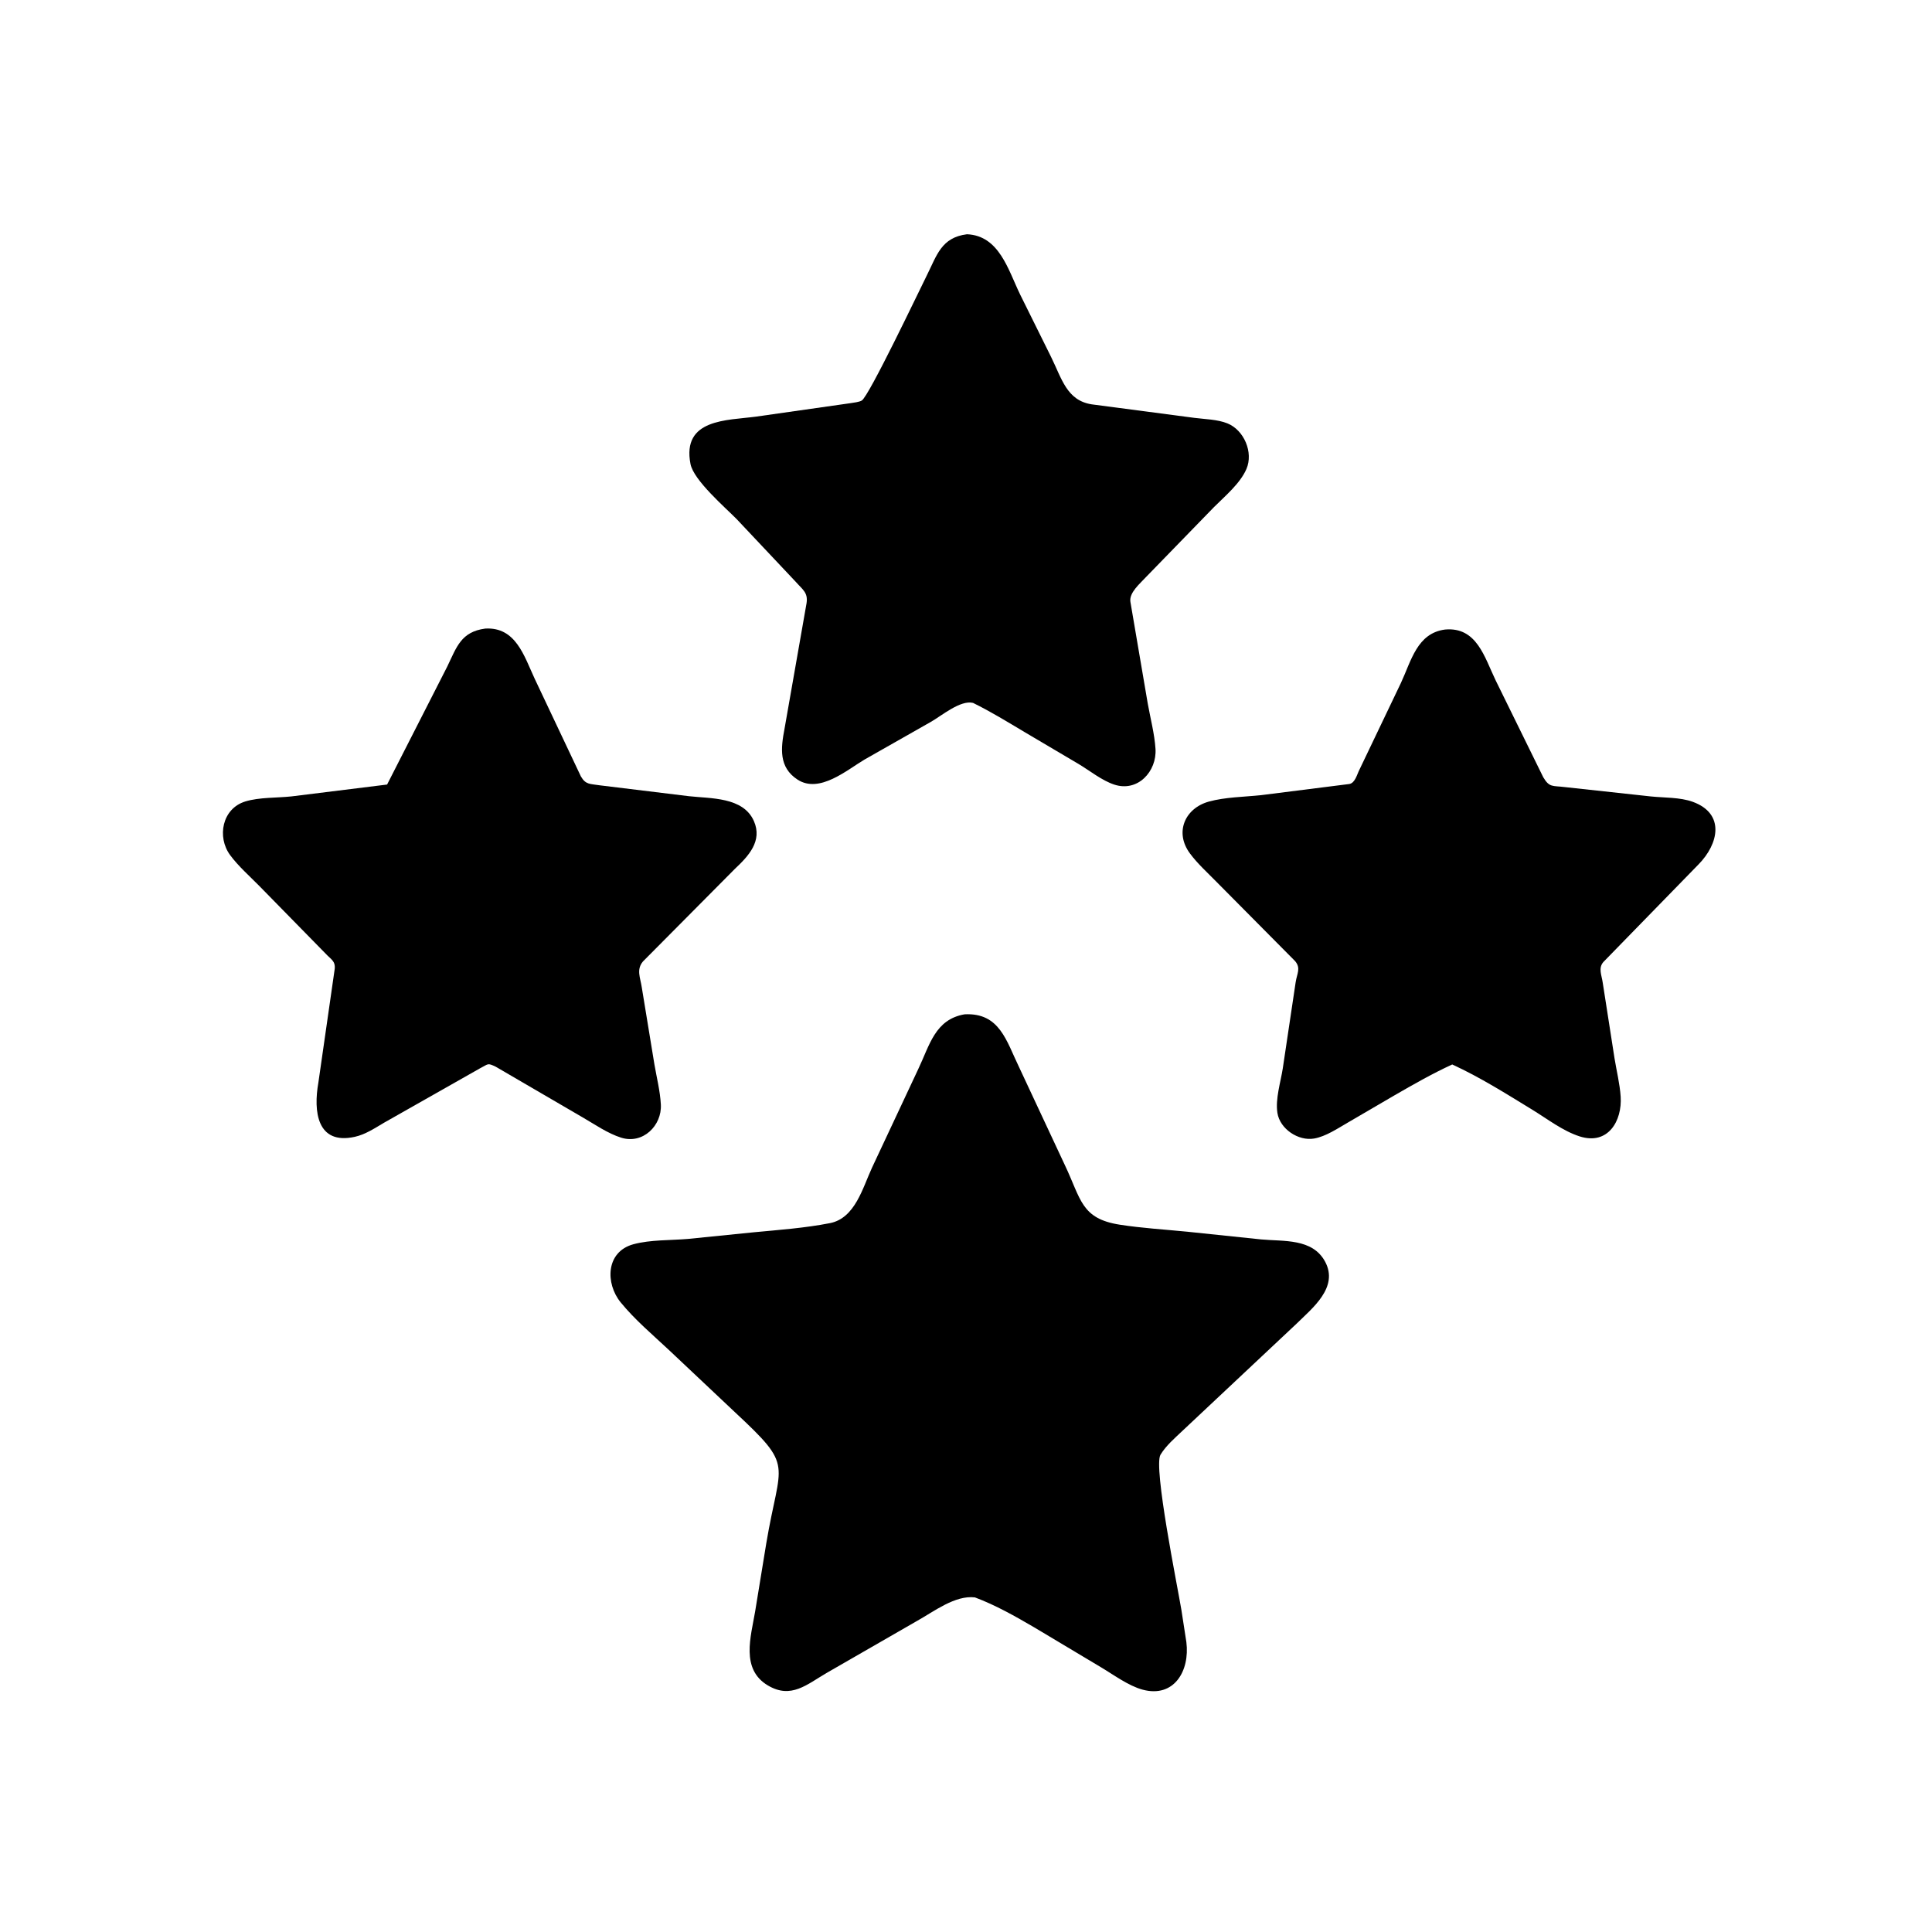
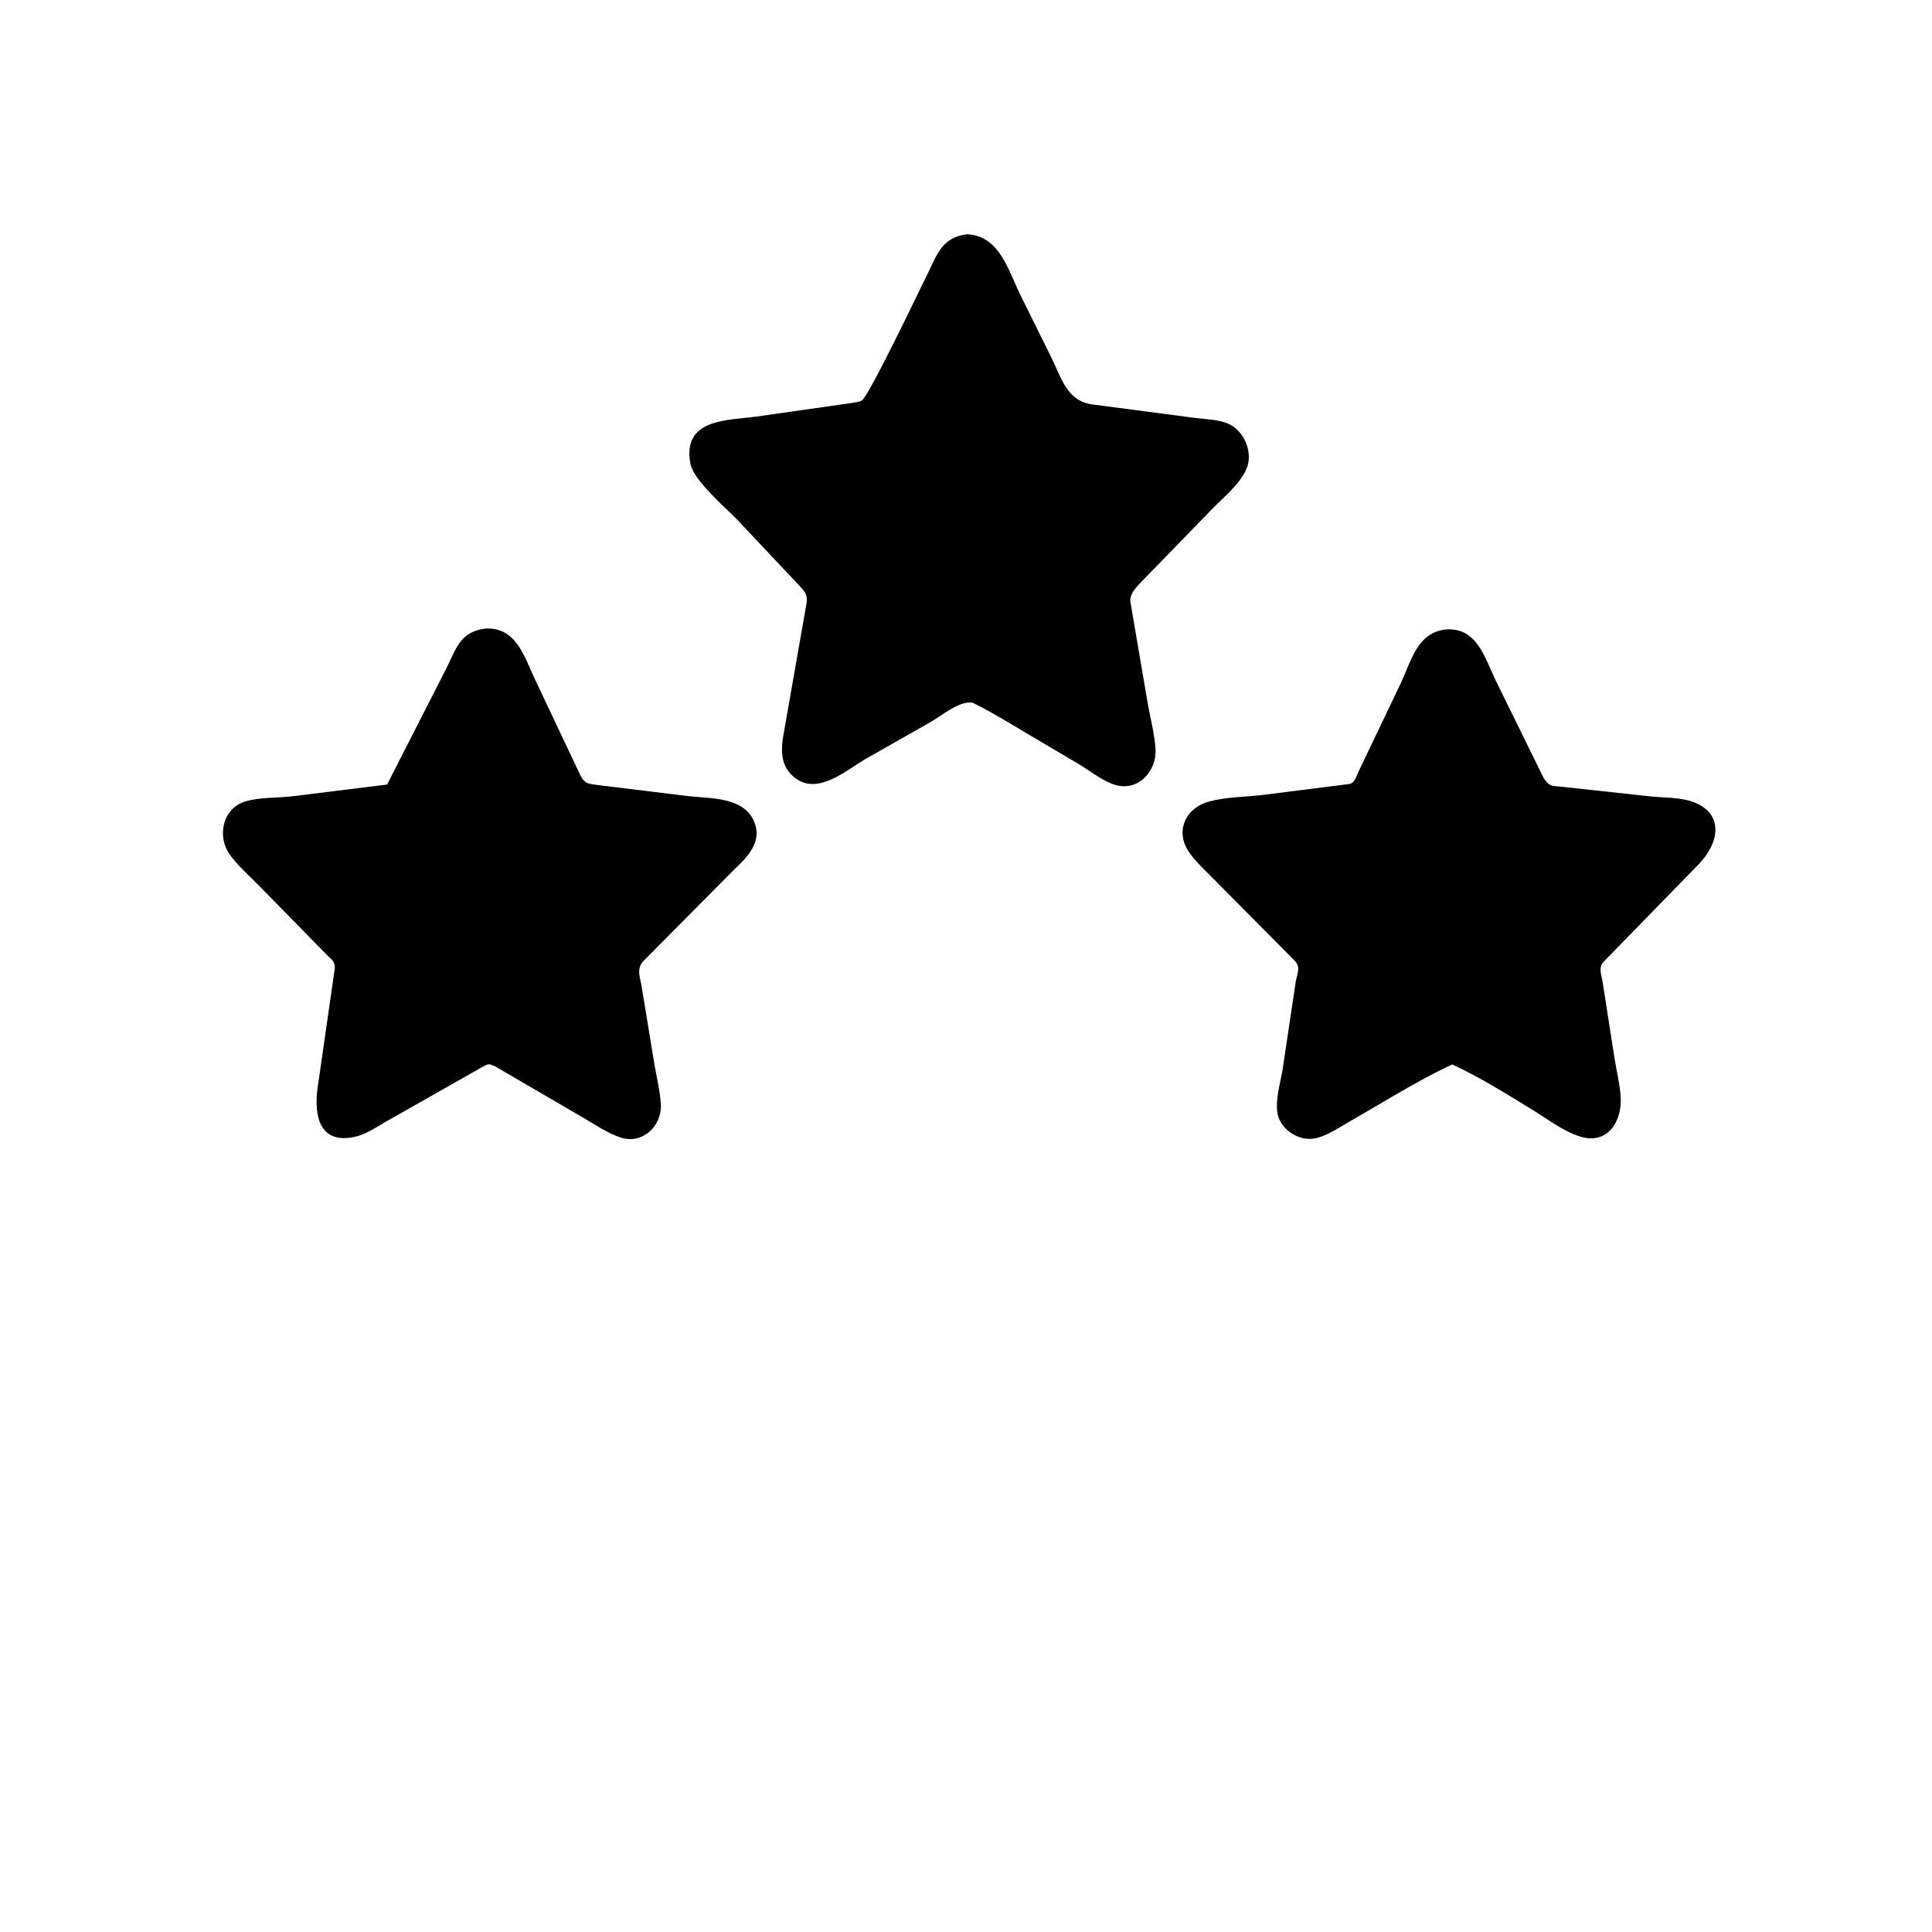
<svg xmlns="http://www.w3.org/2000/svg" version="1.1" style="display: block;" viewBox="0 0 2048 2048" width="640" height="640">
  <path transform="translate(0,0)" fill="rgb(0,0,0)" d="M 1031.47 745.108 C 1018.1 741.757 998.007 758.857 986.706 765.243 L 916.527 805.102 C 897.732 816.244 868.632 841.451 845.496 826.466 C 825.235 813.343 827.733 792.999 831.631 772.486 L 854.999 639.293 C 856.666 628.041 850.74 624.985 843.419 616.634 L 780.937 550.321 C 768.807 537.956 735.331 509.174 731.964 491.912 C 722.561 443.691 770.94 445.748 801.25 441.667 L 901.817 427.333 C 904.872 426.85 910.815 426.183 913.485 424.602 C 921.128 420.077 974.008 308.853 982.4 292.077 C 993.154 270.579 997.78 251.771 1025.05 248.315 C 1059.3 249.817 1068.72 286.122 1081.35 312.118 L 1114.08 378.148 C 1125.58 401.383 1130.74 424.484 1157.25 428.621 L 1266 442.933 C 1277.26 444.381 1290.61 444.552 1301.14 448.808 C 1318.78 455.942 1328.83 479.582 1321.27 497.146 C 1314.65 512.512 1298.52 525.923 1286.88 537.551 L 1214.62 611.893 C 1208.53 618.599 1196.85 628.121 1198.25 637.827 L 1216.7 746.004 C 1219.52 761.683 1223.86 778.023 1224.88 793.893 C 1226.38 817.537 1206.24 839.992 1181.09 831.683 C 1167.91 827.326 1155.12 816.871 1143.13 809.731 L 1086.52 776.292 C 1068.35 765.465 1050.48 754.426 1031.47 745.108 z" />
  <path transform="translate(0,0)" fill="rgb(0,0,0)" d="M 525.418 1130.72 C 516.516 1126.52 517.977 1127.8 508.954 1132.39 L 406.93 1190.23 C 397.158 1195.99 387.287 1202.62 376.056 1205.09 C 335.901 1213.93 332.112 1177.92 337.5 1147.54 L 354.83 1026.94 C 355.601 1018.59 350.712 1016.91 345.192 1010.91 L 274.952 939.236 C 264.704 928.812 252.66 918.241 243.98 906.5 C 229.797 887.312 235.378 857.091 260.092 849.562 C 274.931 845.042 293.452 845.893 309 844.214 L 410.34 831.65 L 474.109 706.579 C 484.129 685.808 488.702 669.734 514.382 666.318 C 546.82 664.434 555.583 695.463 566.786 719.476 L 615.787 823.067 C 620.953 831.989 625.541 830.804 635.657 832.447 L 730.184 843.983 C 753.288 846.587 787.801 844.675 799.14 870.308 C 808.524 891.525 793.308 907.573 779.156 920.891 L 681.523 1019.23 C 674.413 1027.81 678.719 1036.19 680.303 1046.6 L 693.7 1128.24 C 696.119 1142.39 699.756 1156.49 700.531 1170.85 C 701.733 1193.15 681.516 1213.2 658.5 1205.99 C 644.198 1201.51 630.427 1191.85 617.467 1184.37 L 525.418 1130.72 z" />
  <path transform="translate(0,0)" fill="rgb(0,0,0)" d="M 1539.42 1128.38 C 1518.37 1138.04 1497.92 1149.74 1477.86 1161.31 L 1428.9 1189.9 C 1418.09 1196.12 1405.42 1204.75 1393 1206.89 C 1376.32 1209.77 1356.76 1196.76 1354.11 1179.75 C 1351.81 1164.97 1357.44 1147.45 1359.78 1132.69 L 1373.42 1041.38 C 1374.82 1031.94 1379.24 1026.41 1372.86 1018.82 L 1289.74 935.012 C 1280.26 925.327 1269.28 915.427 1261.29 904.553 C 1244.75 882.052 1256.31 856.678 1281.39 849.732 C 1298.66 844.952 1318.78 844.775 1336.65 842.92 L 1430.31 831.079 C 1436.57 830.047 1438.55 820.582 1441.18 815.644 L 1485.07 723.877 C 1495.99 700.467 1502.2 671.138 1531.86 667.331 C 1565.4 664.341 1573.59 696.6 1585.38 721.059 L 1635.93 823.948 C 1642.45 834.965 1645.72 832.726 1658.59 834.323 L 1749.92 844.253 C 1764.13 845.734 1780.96 845.053 1794.44 849.976 C 1828.93 862.568 1821.81 894.637 1800.58 916.227 L 1699.67 1019.74 C 1694 1026.22 1697.82 1033.59 1698.94 1041.55 L 1711.49 1122.08 C 1713.67 1135.42 1717.08 1149.04 1717.97 1162.5 C 1719.67 1188.13 1704.62 1214.28 1674.5 1204.62 C 1656.76 1198.94 1640.33 1186.17 1624.5 1176.48 C 1596.94 1159.62 1568.82 1141.85 1539.42 1128.38 z" />
-   <path transform="translate(0,0)" fill="rgb(0,0,0)" d="M 1033.48 1693.32 C 1012.51 1690.73 989.843 1708.39 972.47 1718.03 L 876.636 1773.18 C 855.445 1785.45 838.727 1801.38 813.939 1786.61 C 785.011 1769.37 795.936 1734.99 800.436 1708.49 L 812.225 1636.36 C 827.008 1547.76 842.829 1556.46 778.8 1496.75 L 709.435 1431.37 C 692.147 1415.17 672.857 1398.91 657.905 1380.53 C 641.646 1360.55 642.012 1326.94 671.488 1318.94 C 689.506 1314.05 710.858 1314.92 729.47 1313.29 L 798.96 1306.28 C 825.68 1303.75 853.482 1301.74 879.799 1296.57 C 906.424 1291.35 914.448 1259.23 924.403 1237.72 L 973.387 1133.26 C 985.452 1108.05 991.086 1080.64 1022.49 1075.22 C 1059.84 1073.3 1066.83 1103.65 1080.42 1131.55 L 1128.77 1235 C 1146.04 1271.17 1145.82 1291.8 1187.07 1298.23 C 1210.78 1301.92 1234.74 1303.3 1258.6 1305.67 L 1336.93 1313.84 C 1360.74 1316.09 1391.32 1312.5 1404.69 1337.45 C 1419.3 1364.72 1391.09 1386.7 1374.31 1403.25 L 1253.39 1516.8 C 1245.28 1524.52 1236.04 1532.4 1230.18 1542.05 C 1222.37 1554.91 1248.31 1682.22 1252.34 1706.62 L 1257.6 1740.75 C 1261.41 1771.21 1244.59 1800.05 1211.23 1791.11 C 1196.18 1787.08 1180.15 1775.1 1166.76 1767.17 L 1096.29 1725.05 C 1076.05 1713.24 1055.47 1701.54 1033.48 1693.32 z" />
</svg>